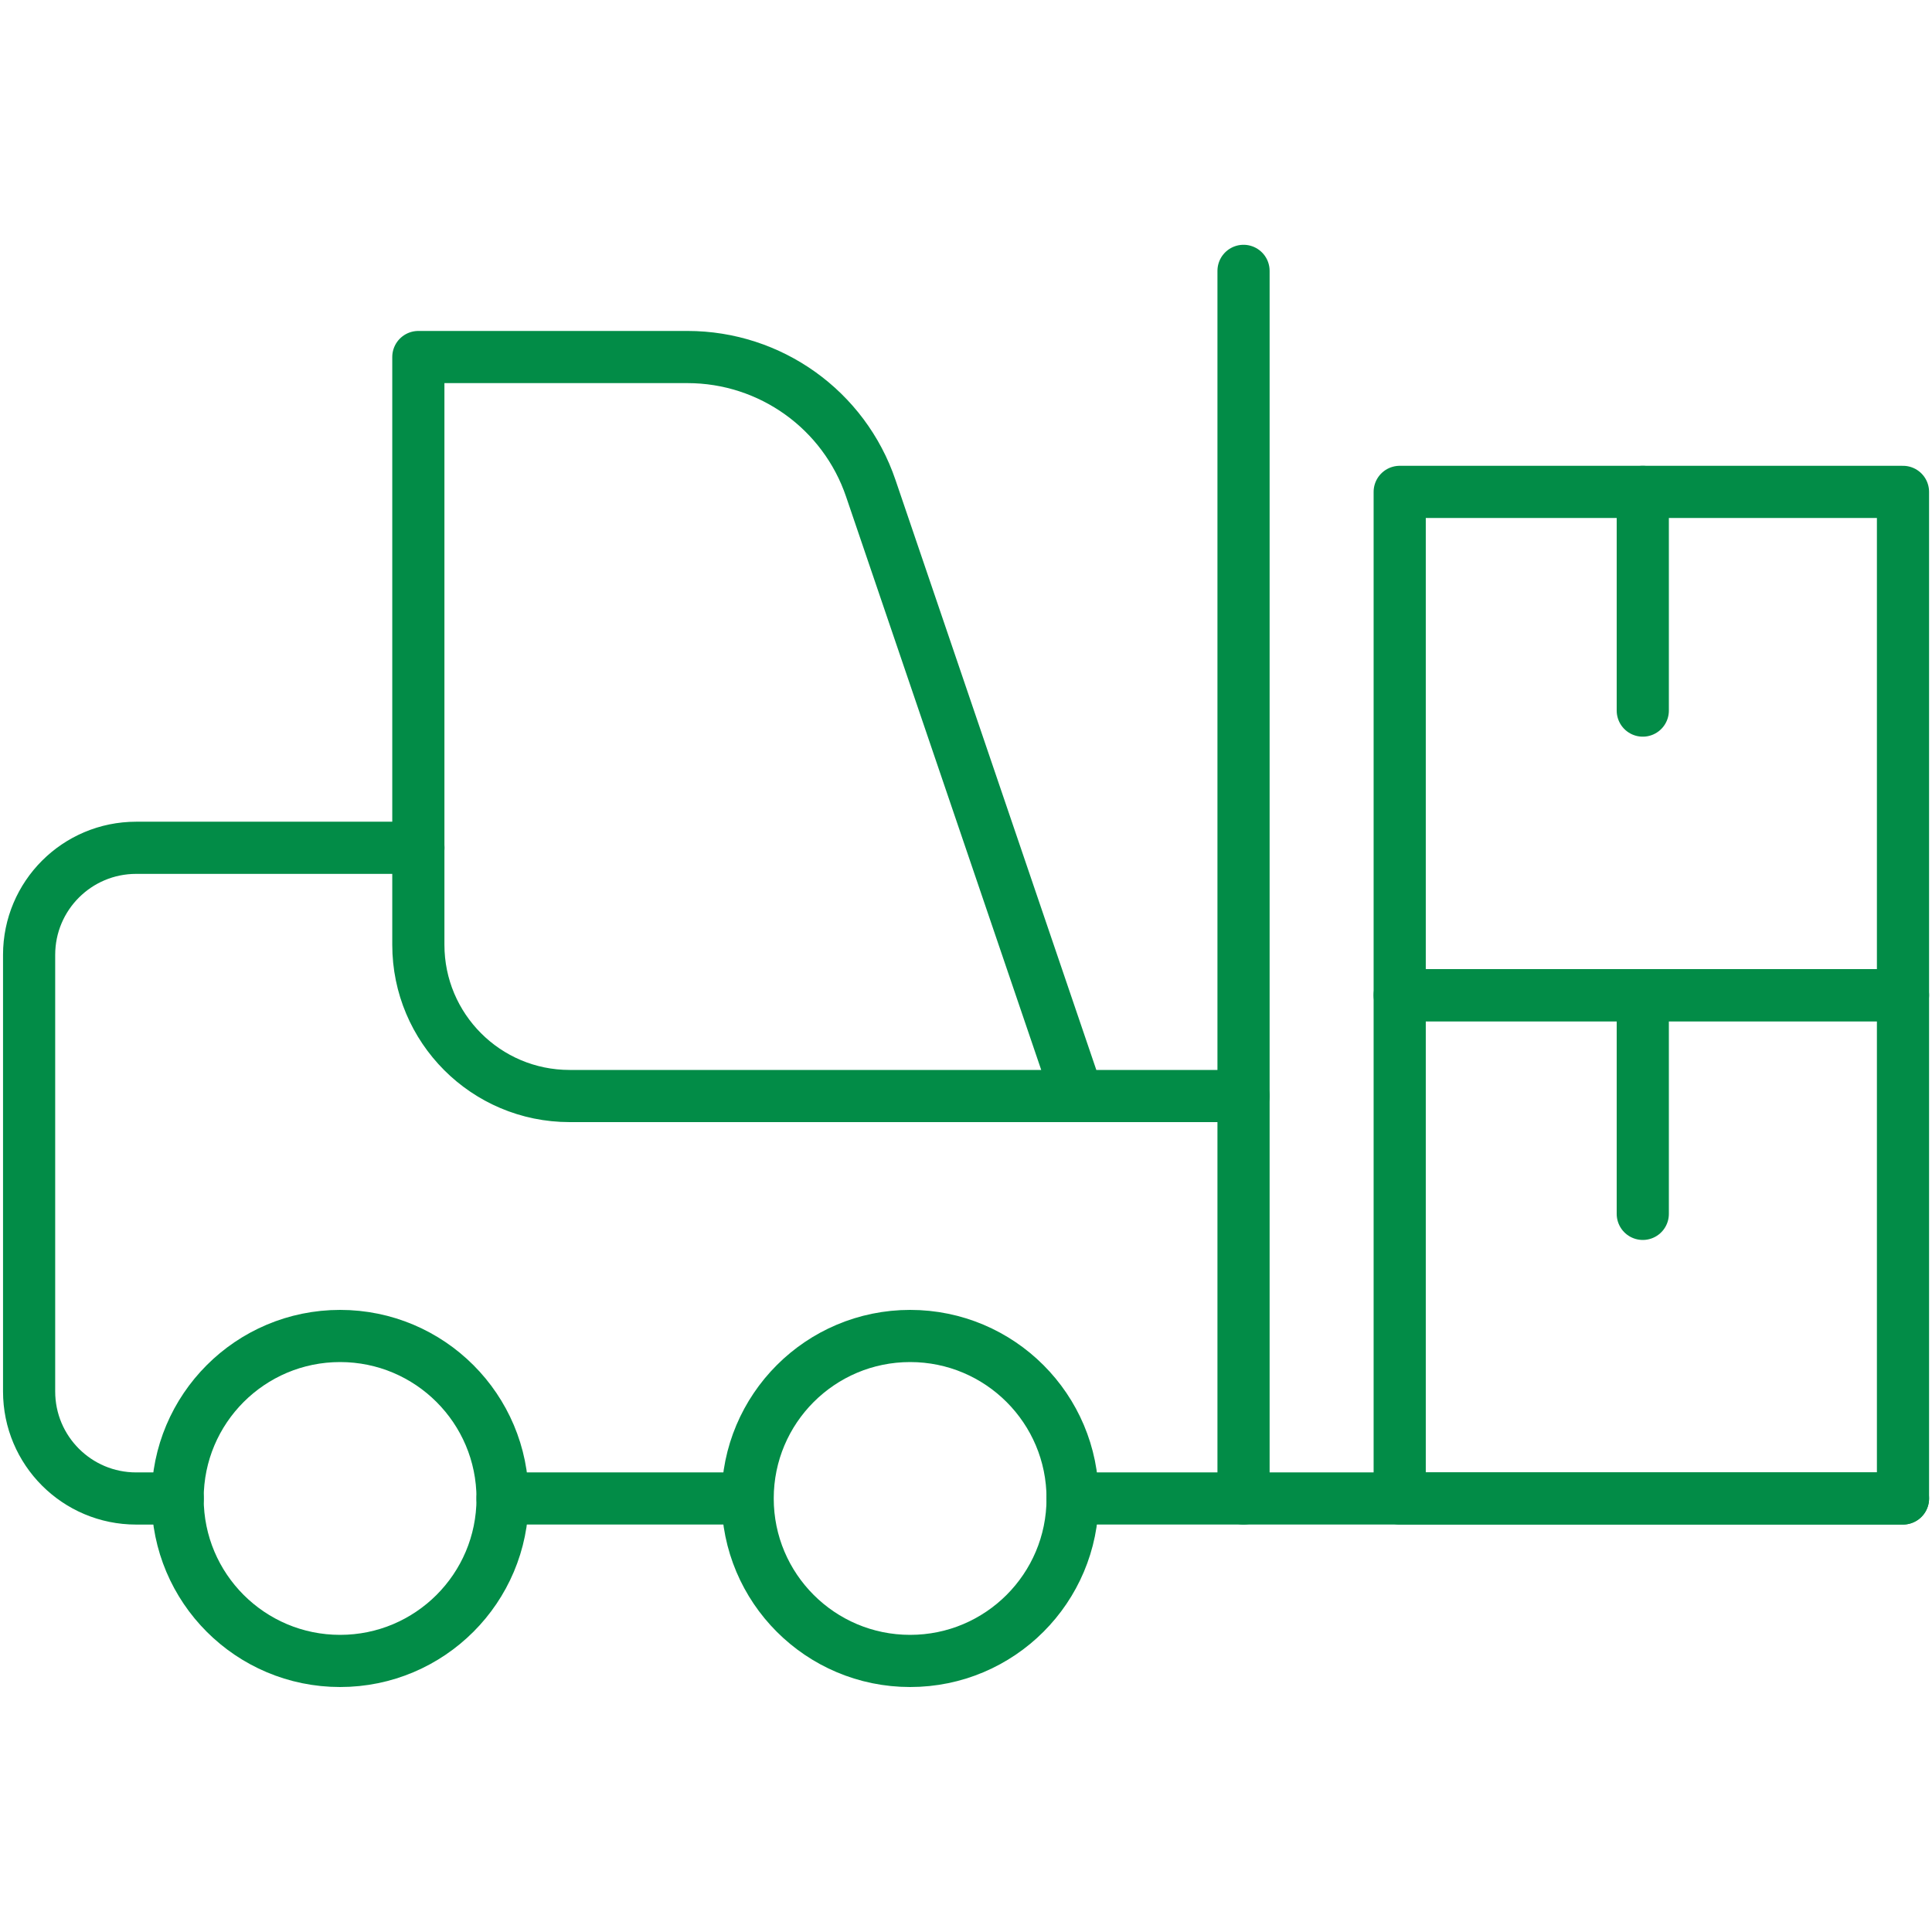
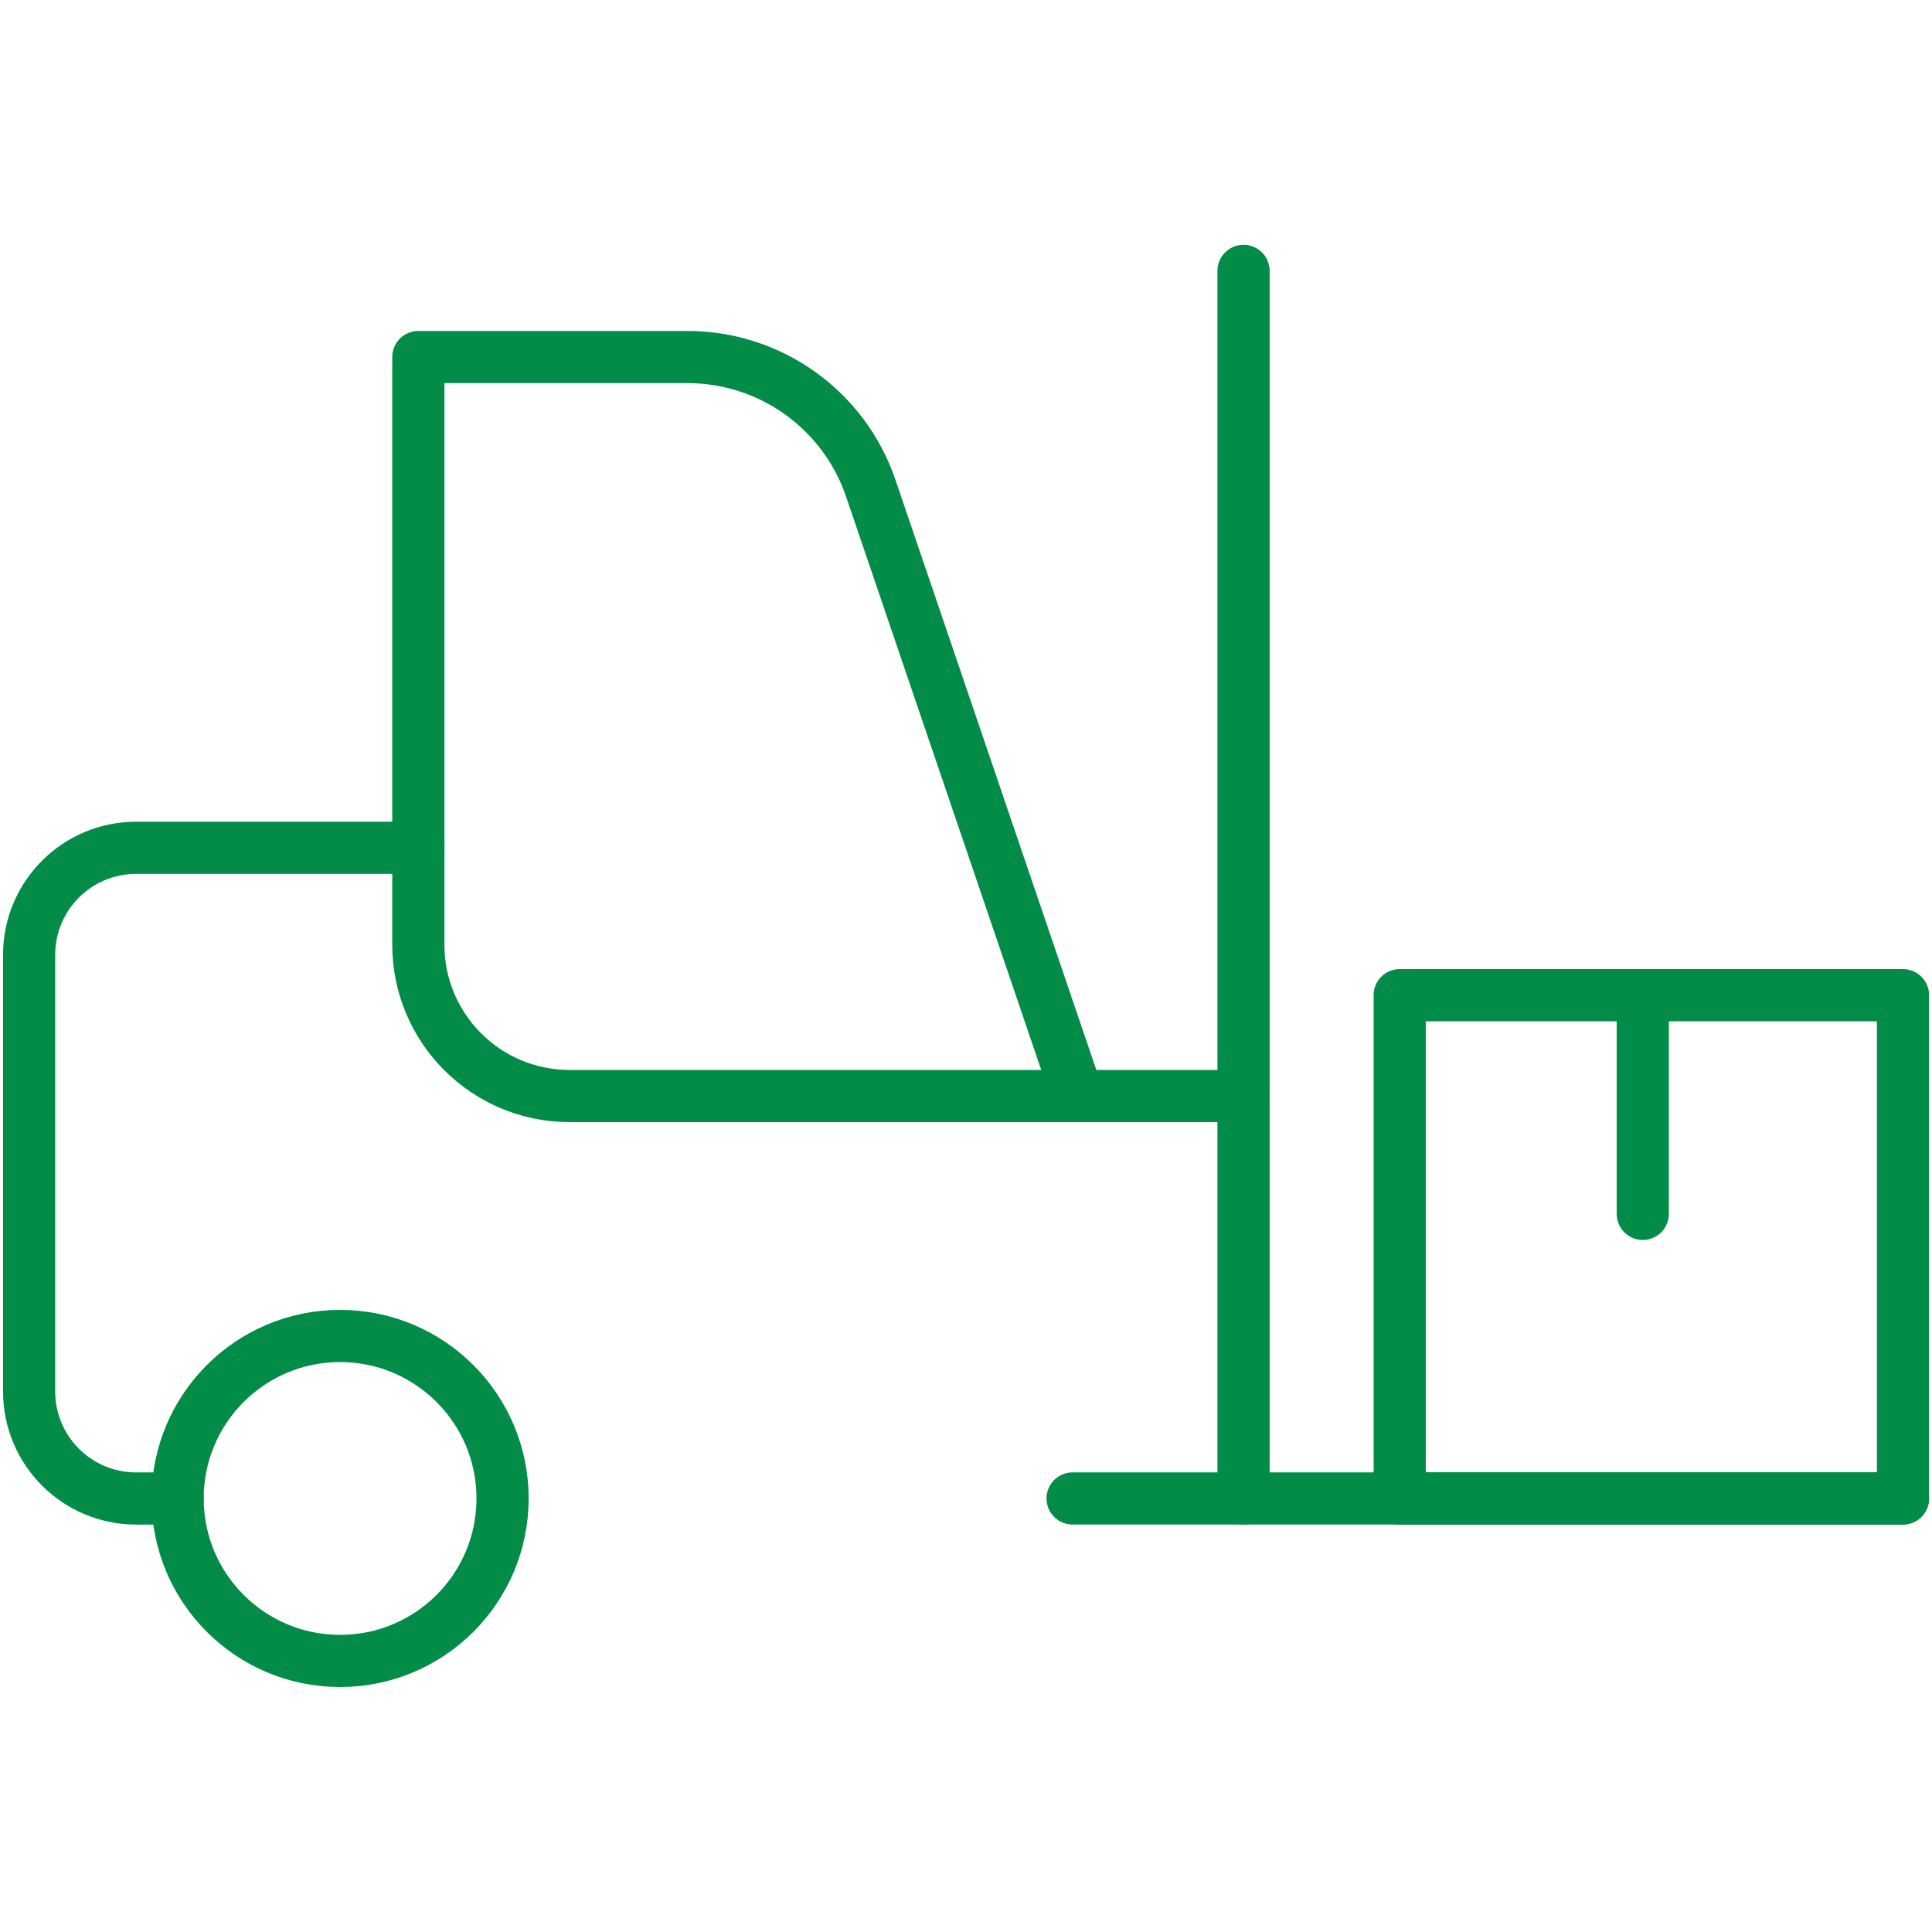
<svg xmlns="http://www.w3.org/2000/svg" width="60" height="60" viewBox="0 0 60 60" fill="none">
  <path d="M10.562 51.582C13.348 51.582 15.608 49.323 15.608 46.536C15.608 43.749 13.348 41.49 10.562 41.49C7.775 41.49 5.516 43.749 5.516 46.536C5.516 49.323 7.775 51.582 10.562 51.582Z" stroke="#028C47" stroke-width="1.62" stroke-linecap="round" stroke-linejoin="round" />
-   <path d="M28.265 51.582C31.052 51.582 33.311 49.323 33.311 46.536C33.311 43.749 31.052 41.49 28.265 41.49C25.478 41.49 23.219 43.749 23.219 46.536C23.219 49.323 25.478 51.582 28.265 51.582Z" stroke="#028C47" stroke-width="1.62" stroke-linecap="round" stroke-linejoin="round" />
-   <path d="M15.607 46.536H23.215" stroke="#028C47" stroke-width="1.62" stroke-linecap="round" stroke-linejoin="round" />
  <path d="M33.31 46.536H59.099" stroke="#028C47" stroke-width="1.62" stroke-linecap="round" stroke-linejoin="round" />
  <path d="M5.518 46.537H4.228C2.392 46.537 0.904 45.049 0.904 43.213V29.653C0.904 27.817 2.392 26.329 4.228 26.329H12.994" stroke="#028C47" stroke-width="1.62" stroke-linecap="round" stroke-linejoin="round" />
  <path d="M38.618 34.038H17.69C15.092 34.038 12.992 31.932 12.992 29.34V11.088H21.35C23.924 11.088 26.216 12.726 27.044 15.168L33.302 33.552" stroke="#028C47" stroke-width="1.62" stroke-linecap="round" stroke-linejoin="round" />
  <path d="M38.619 8.412V46.536" stroke="#028C47" stroke-width="1.62" stroke-linecap="round" stroke-linejoin="round" />
  <path d="M59.099 30.906H43.469V46.536H59.099V30.906Z" stroke="#028C47" stroke-width="1.62" stroke-linecap="round" stroke-linejoin="round" />
-   <path d="M59.099 15.276H43.469V30.906H59.099V15.276Z" stroke="#028C47" stroke-width="1.62" stroke-linecap="round" stroke-linejoin="round" />
  <path d="M51.018 37.698V30.906" stroke="#028C47" stroke-width="1.62" stroke-linecap="round" stroke-linejoin="round" />
-   <path d="M51.018 22.068V15.276" stroke="#028C47" stroke-width="1.62" stroke-linecap="round" stroke-linejoin="round" />
</svg>